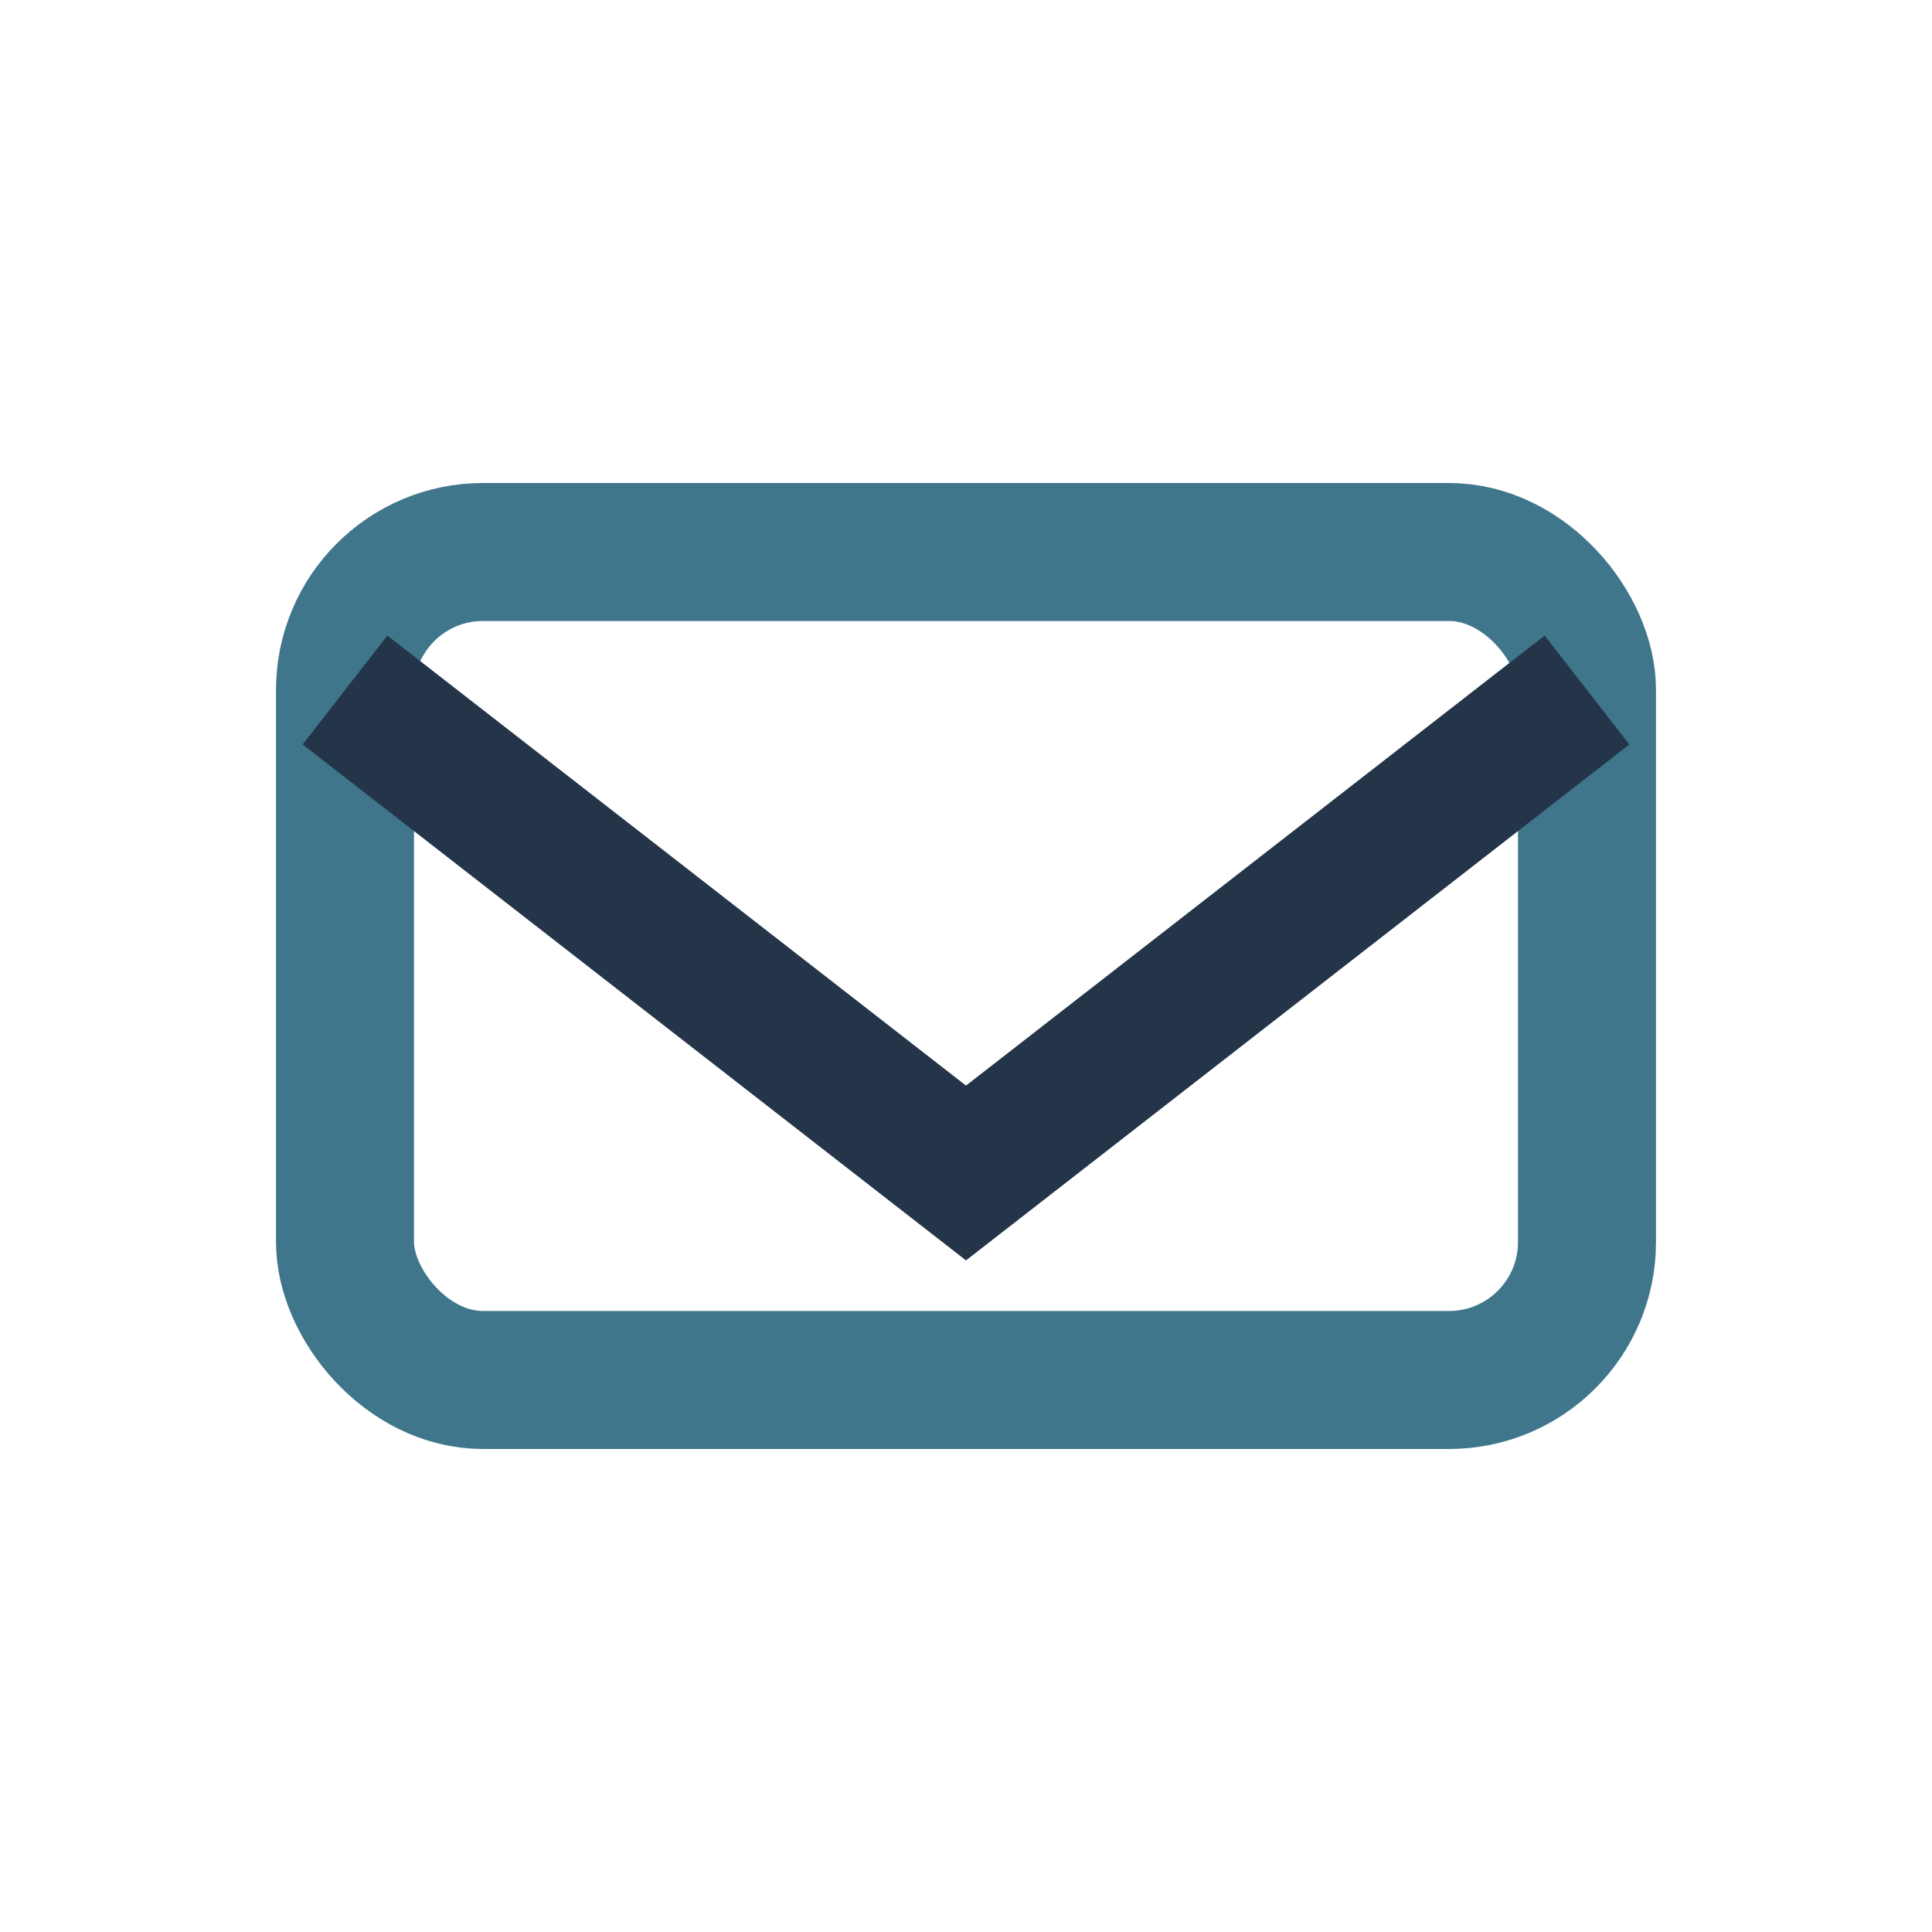
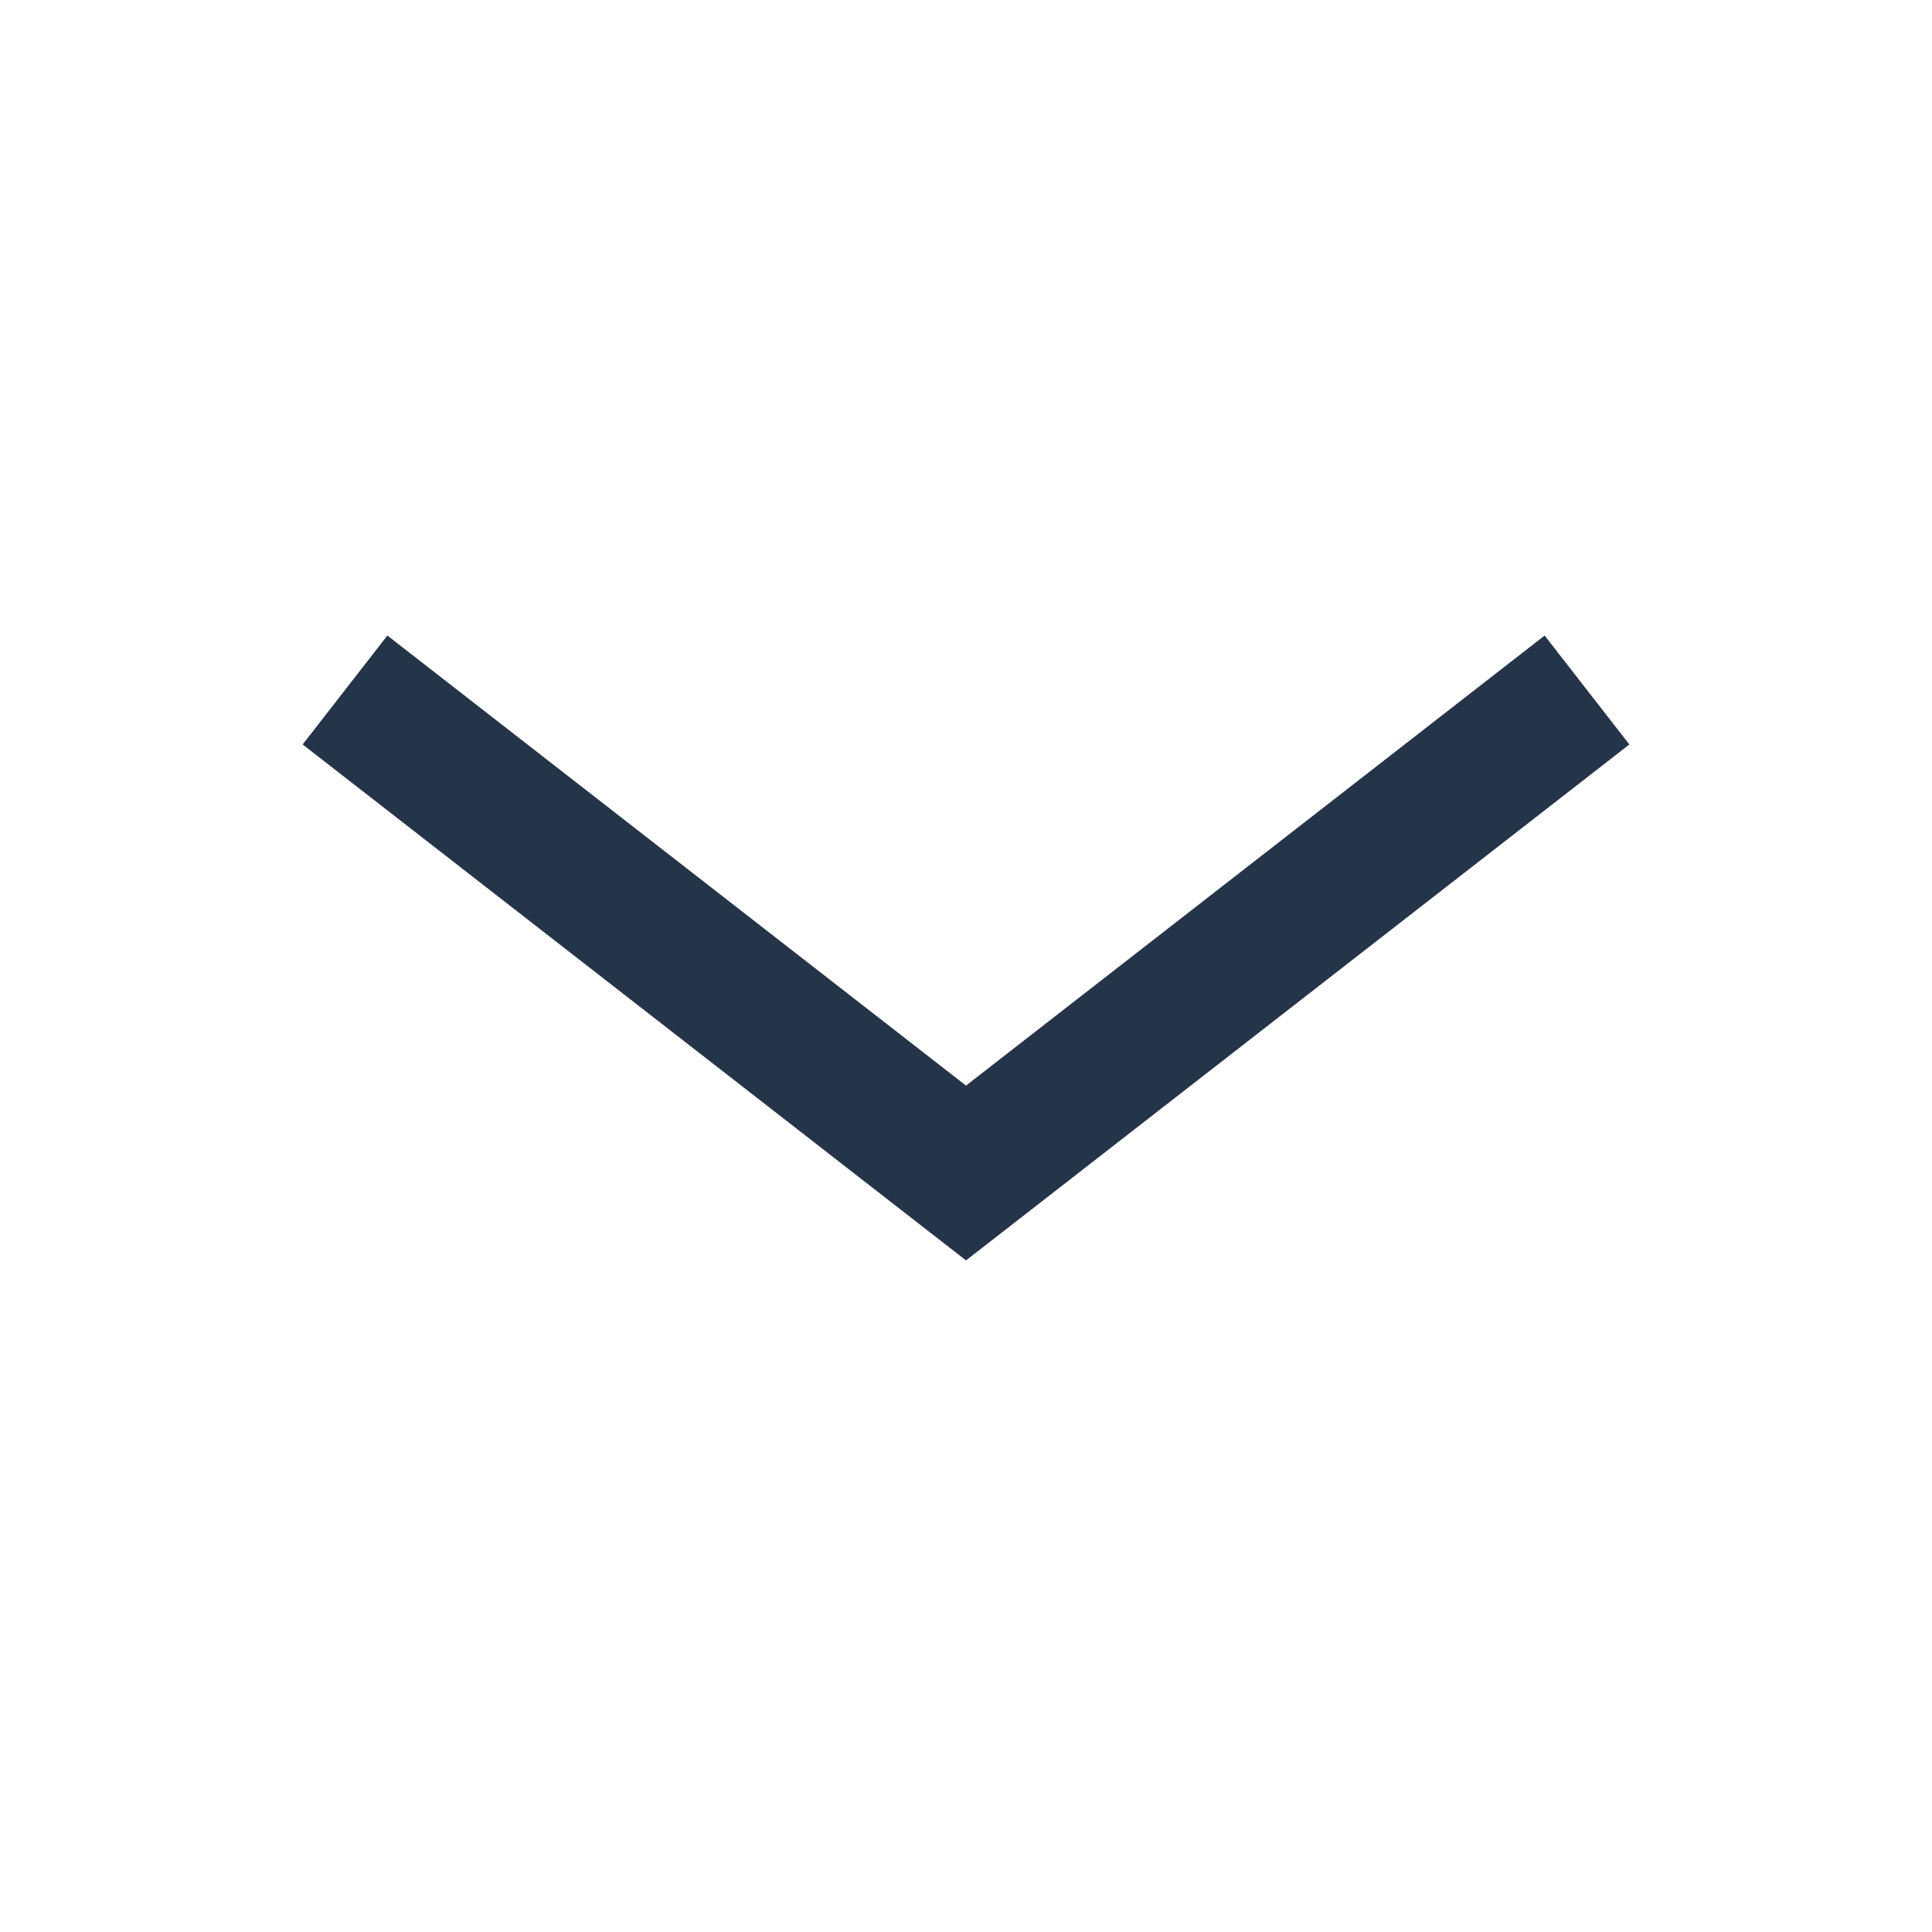
<svg xmlns="http://www.w3.org/2000/svg" width="28" height="28" viewBox="0 0 28 28">
-   <rect x="5" y="8" width="18" height="12" rx="2" fill="none" stroke="#40768C" stroke-width="2" />
  <polyline points="5,10 14,17 23,10" fill="none" stroke="#243549" stroke-width="2" />
</svg>